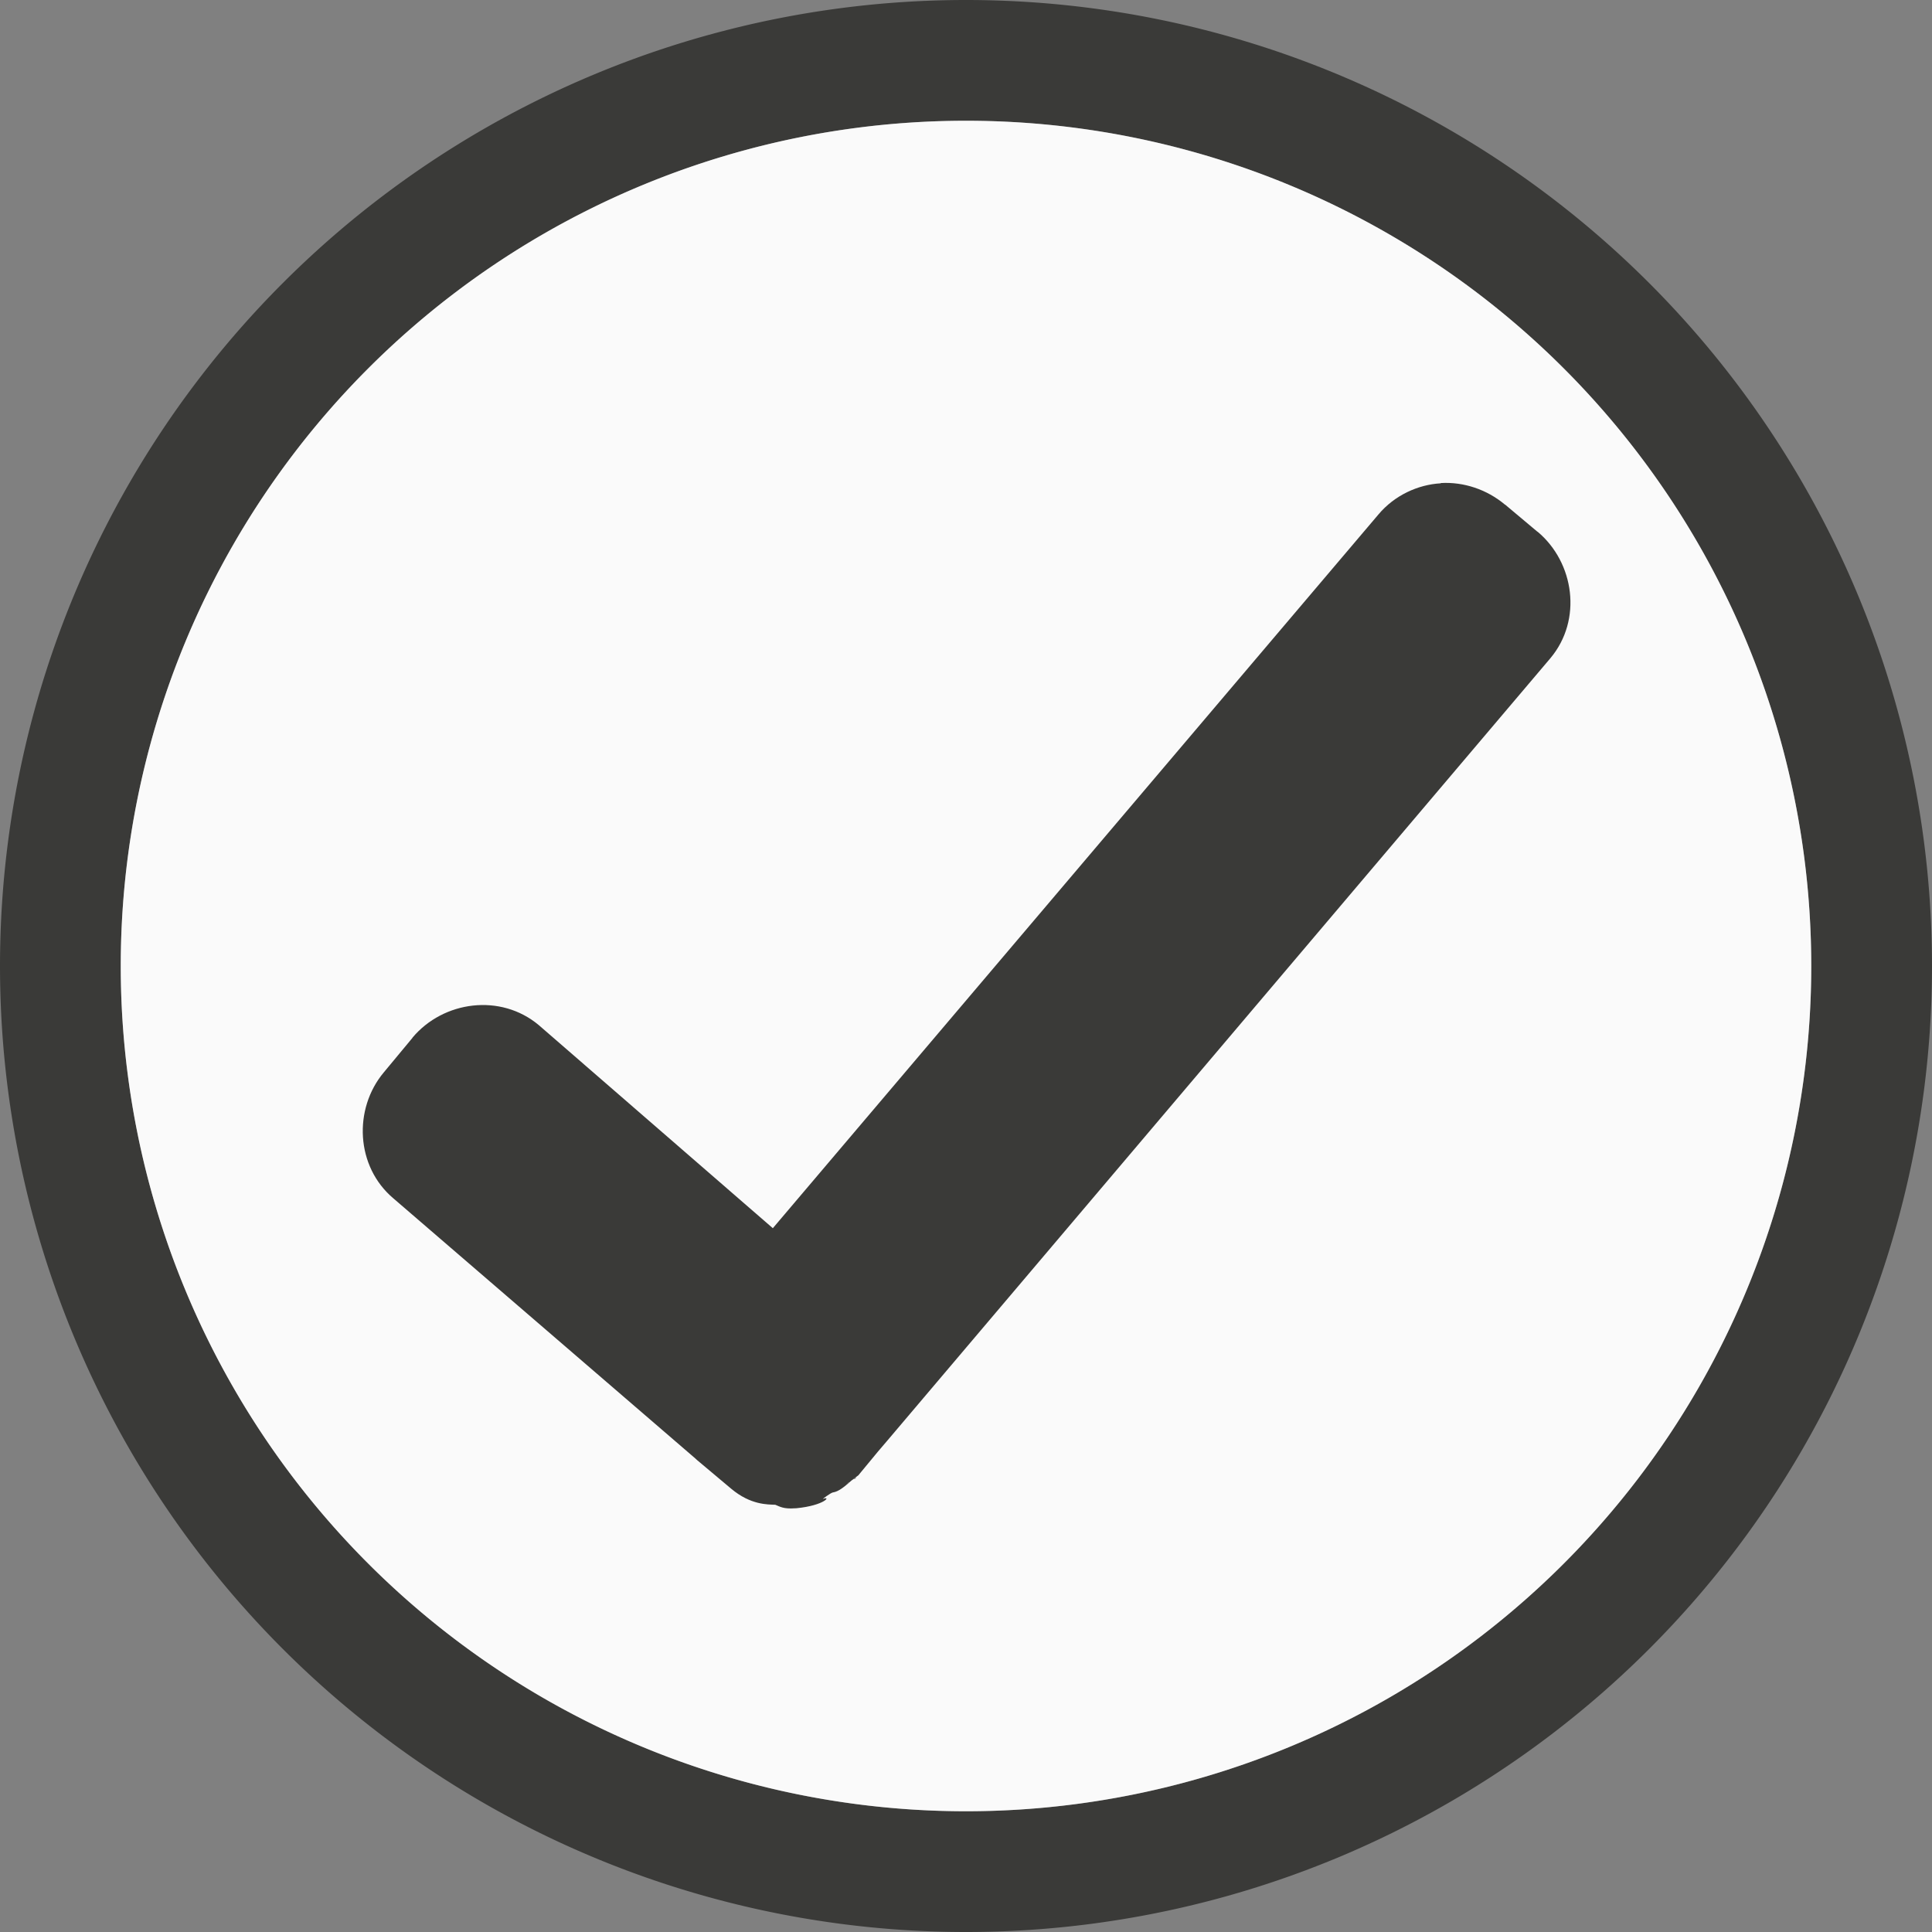
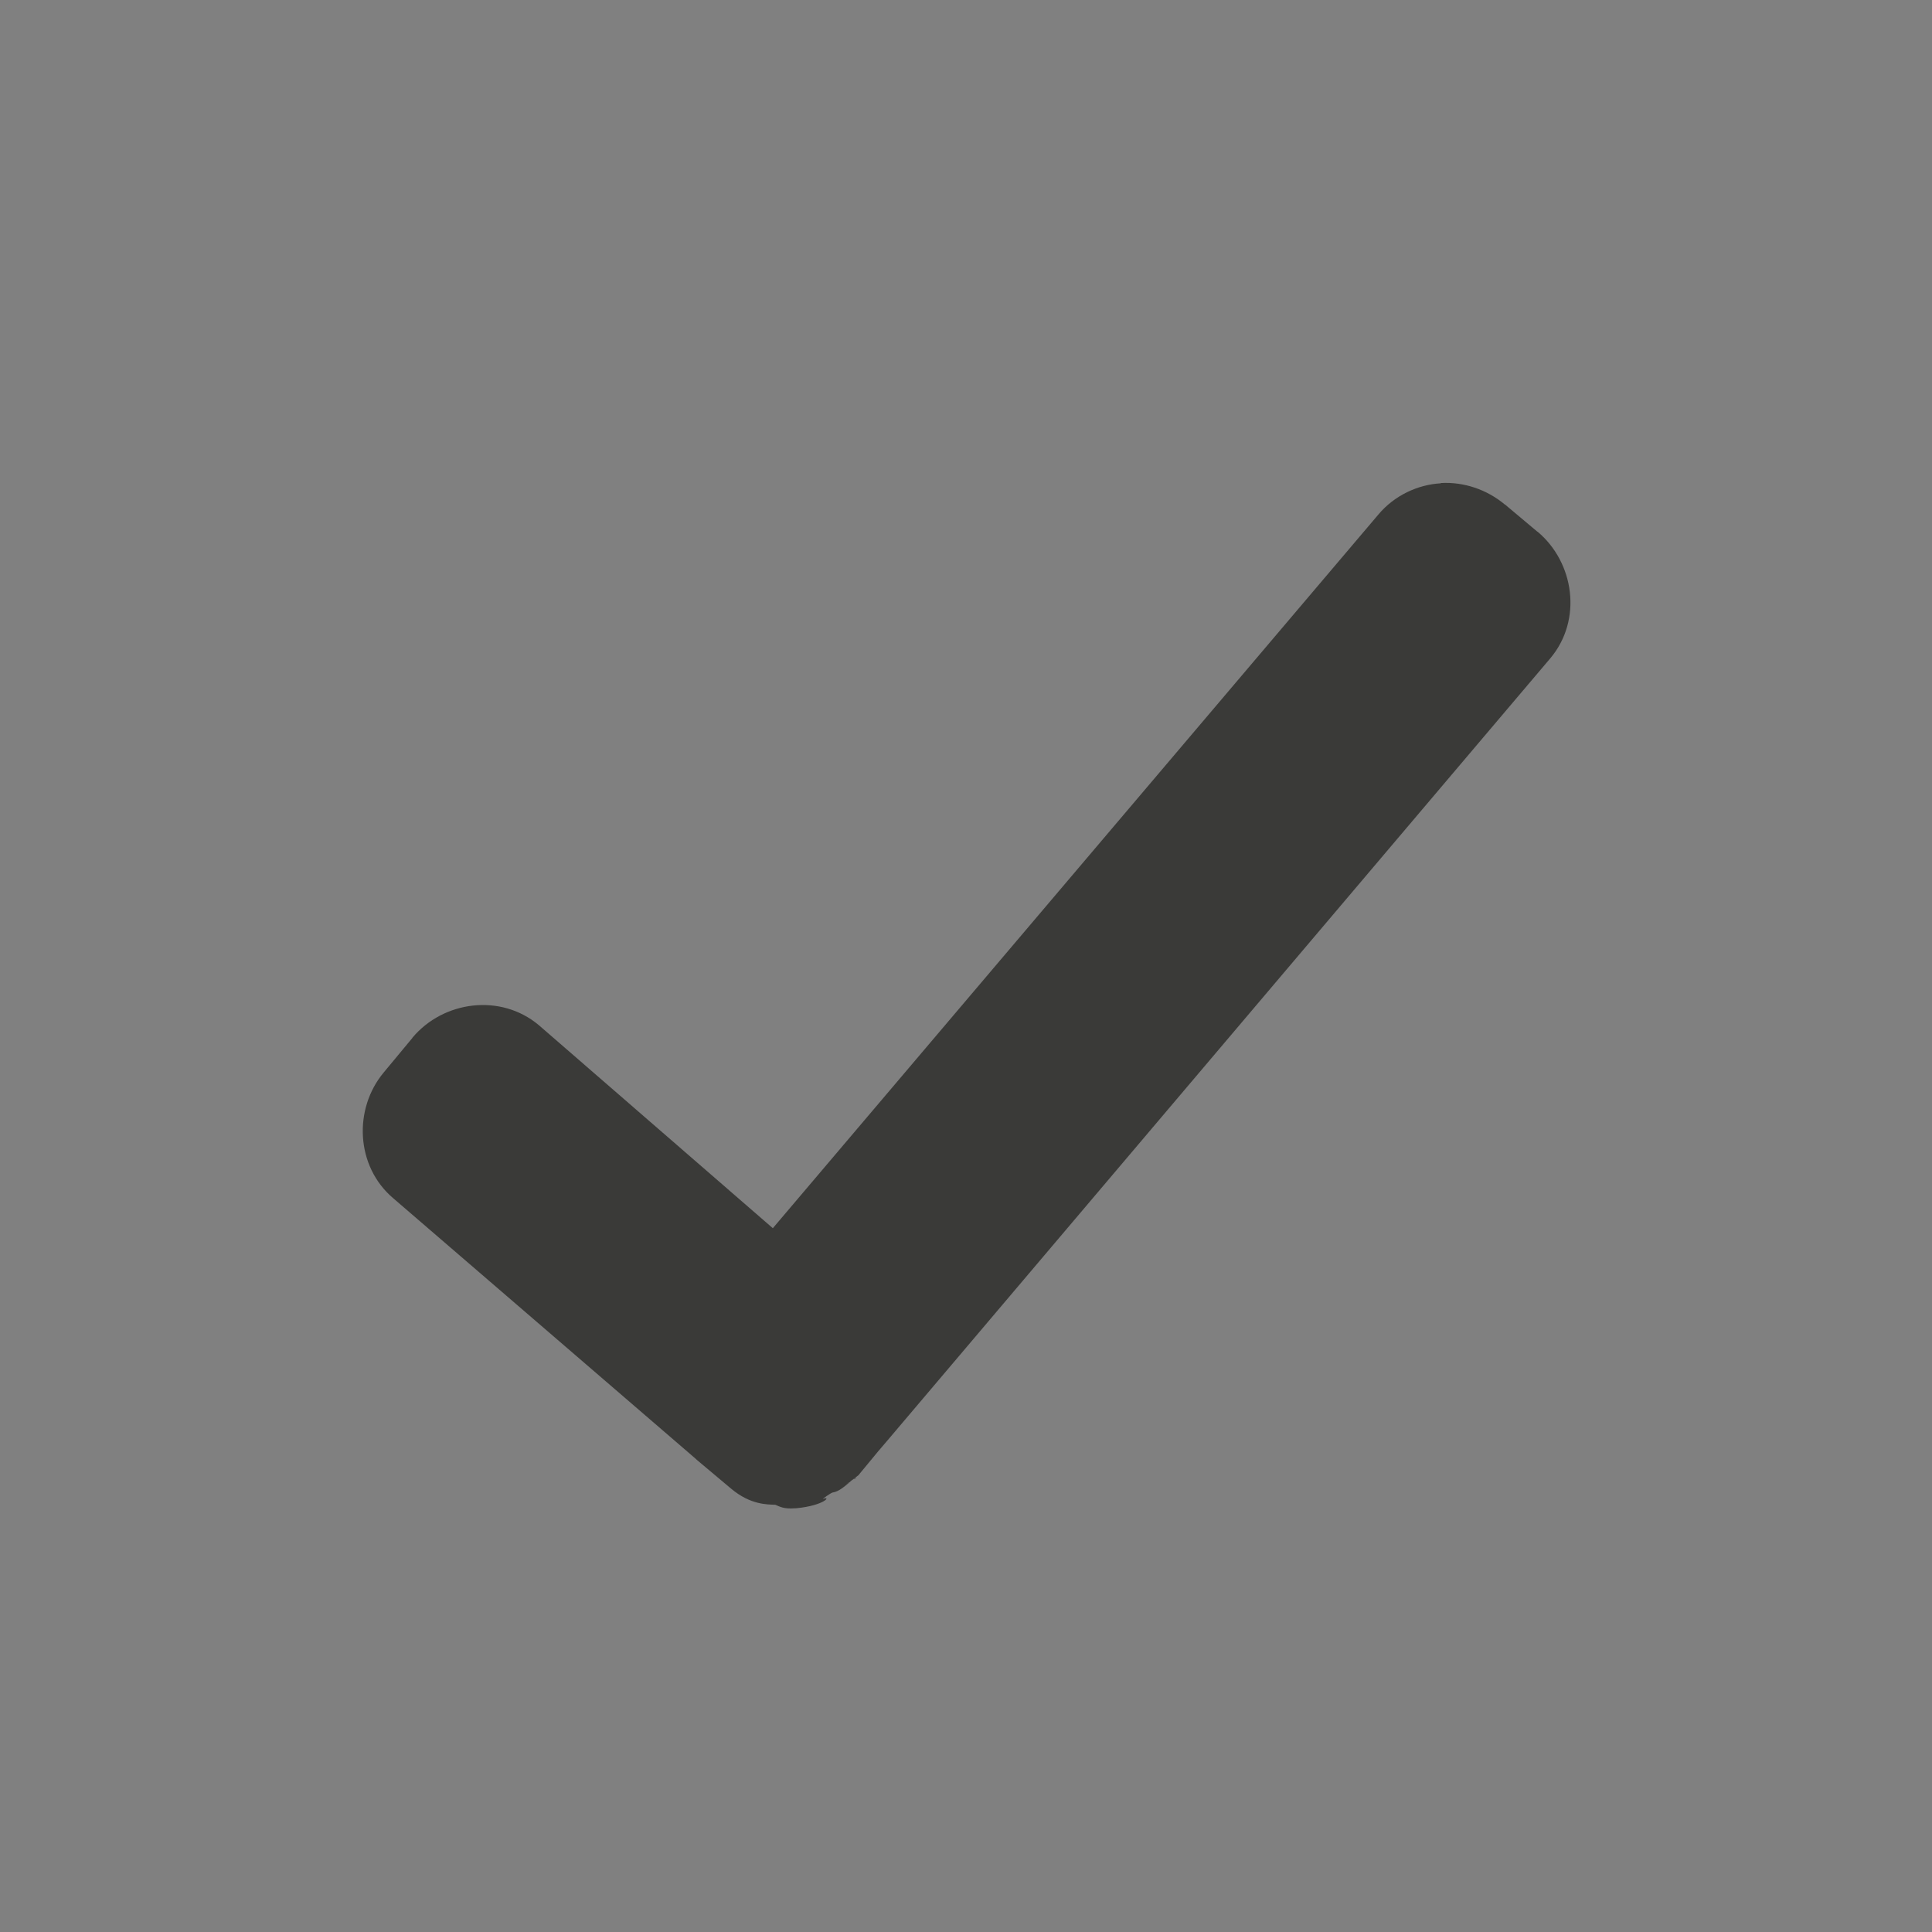
<svg xmlns="http://www.w3.org/2000/svg" viewBox="0 0 16 16">
-   <rect x="0" y="0" width="16" height="16" fill="#808080" stroke="none" />/&amp;amp;amp;gt;<path d="m8 0a8 8 0 0 0 -8 8 8 8 0 0 0 8 8 8 8 0 0 0 8-8 8 8 0 0 0 -8-8zm0 1a7 7 0 0 1 7 7 7 7 0 0 1 -7 7 7 7 0 0 1 -7-7 7 7 0 0 1 7-7z" fill="#3a3a38" />
-   <path d="m15 8a7 7 0 0 1 -7 7 7 7 0 0 1 -7-7 7 7 0 0 1 7-7 7 7 0 0 1 7 7z" fill="#fafafa" />
-   <path d="m15.209 8.309c-.129-.137-.322-.229-.529-.229l-7.751-.041.042-2.565c0-.413-.354-.735-.752-.735-0.0 0-.001.001-.001.001l-.373.002c-.393.001-.746.322-.747.732l-.042 3.297c-0.0.008-.001.016-.001.024l0.0.347 0.0.015c-0.0.002-0.0.004-0.0.005 0.0.211.095.315.133.365.013.039.016.075.081.142.002.003.005.006.008.009.172.169.272.157.199.119l.004.002c-.012-.006.078.016.092.027.026.022.059.039.174.055.028.006.058.013.063.014 0.0 0.0.007.002.007.002l.258-.002.108.001 8.502.04c.415-0.0.734-.358.734-.754-0-.001-.001-.001-.001-.002l0-.349-.001-.002c-0-.195-.075-.383-.204-.52zm-9.415 1.585c0.0 0-.026-.006-.038-.009.023.002.007.01.034.01.001-0.0.003-.001.004-.001zm-.072-.019c-.056-.014-.12-.03-.119-.03.003.002.01.006.011.006 0.0 0.0.055.011.109.023z" fill="#3a3a38" stroke-width=".7" transform="matrix(.643 -.766 .766 .643 -4.213 10.31)" />
+   <rect x="0" y="0" width="16" height="16" fill="#808080" stroke="none" />/&amp;amp;amp;gt;<path d="m15.209 8.309c-.129-.137-.322-.229-.529-.229l-7.751-.041.042-2.565c0-.413-.354-.735-.752-.735-0.0 0-.001.001-.001.001l-.373.002c-.393.001-.746.322-.747.732l-.042 3.297c-0.0.008-.001.016-.001.024l0.0.347 0.0.015c-0.0.002-0.0.004-0.0.005 0.0.211.095.315.133.365.013.039.016.075.081.142.002.003.005.006.008.009.172.169.272.157.199.119l.004.002c-.012-.006.078.016.092.027.026.022.059.039.174.055.028.006.058.013.063.014 0.0 0.0.007.002.007.002l.258-.002.108.001 8.502.04c.415-0.0.734-.358.734-.754-0-.001-.001-.001-.001-.002l0-.349-.001-.002c-0-.195-.075-.383-.204-.52zm-9.415 1.585c0.0 0-.026-.006-.038-.009.023.002.007.01.034.01.001-0.0.003-.001.004-.001zm-.072-.019c-.056-.014-.12-.03-.119-.03.003.002.01.006.011.006 0.0 0.0.055.011.109.023z" fill="#3a3a38" stroke-width=".7" transform="matrix(.643 -.766 .766 .643 -4.213 10.31)" />
</svg>